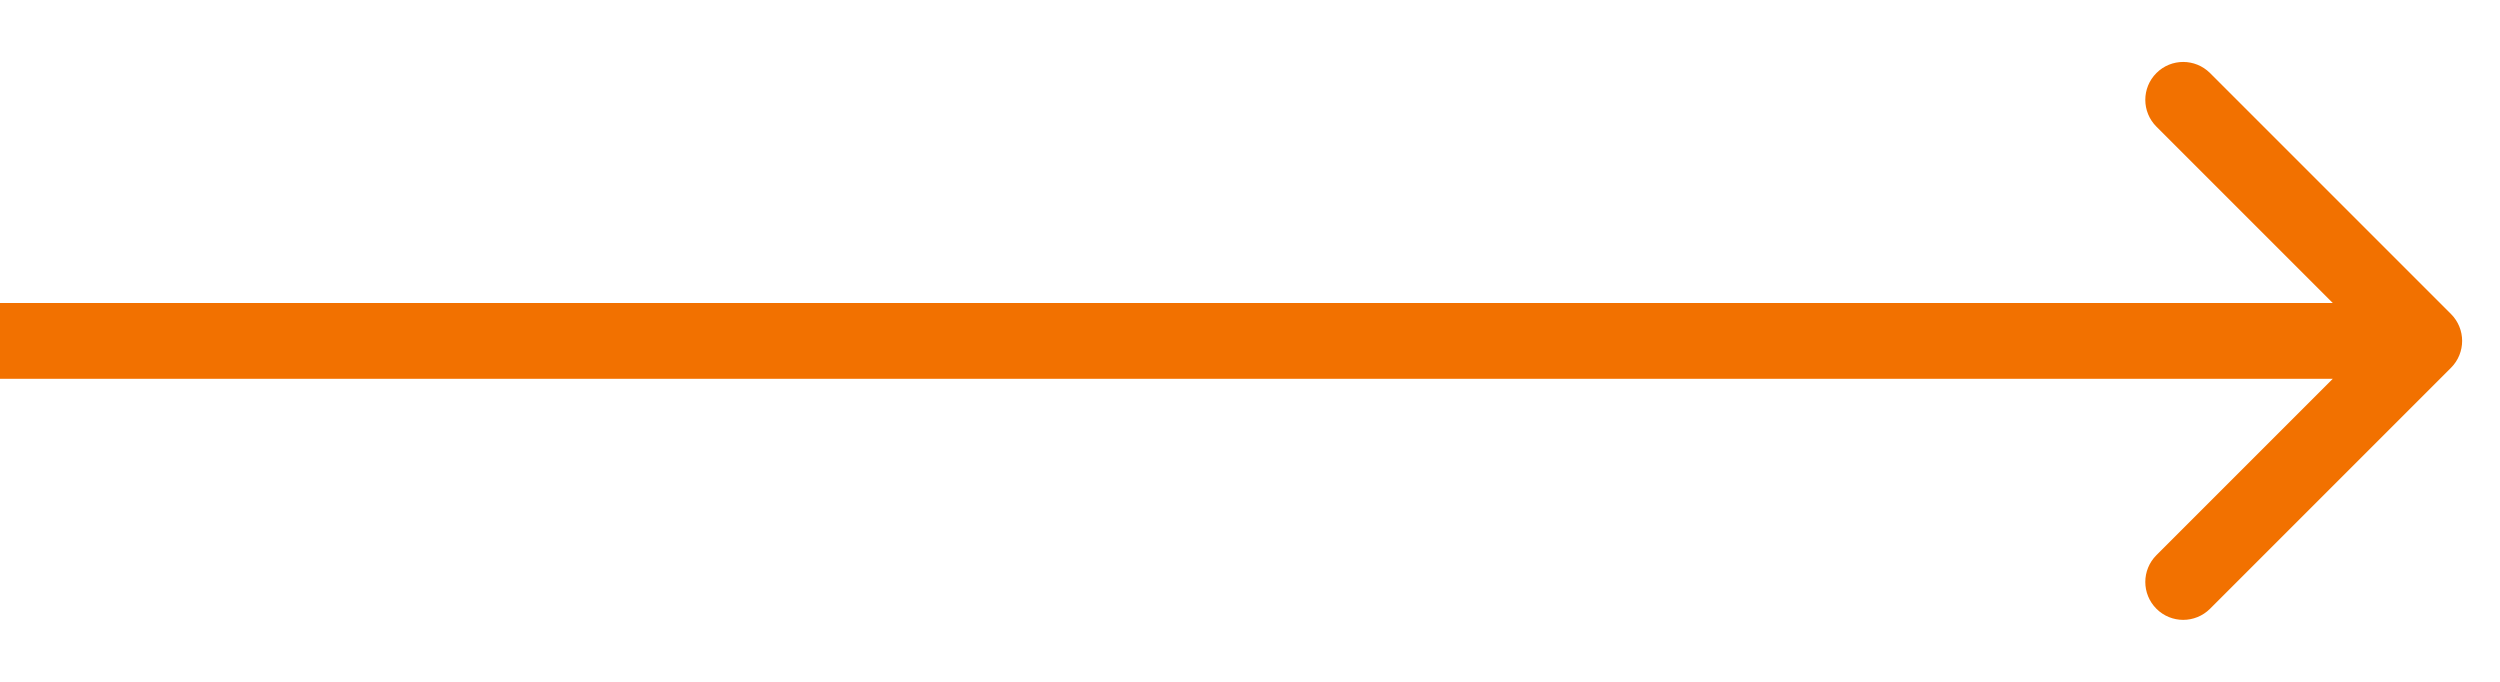
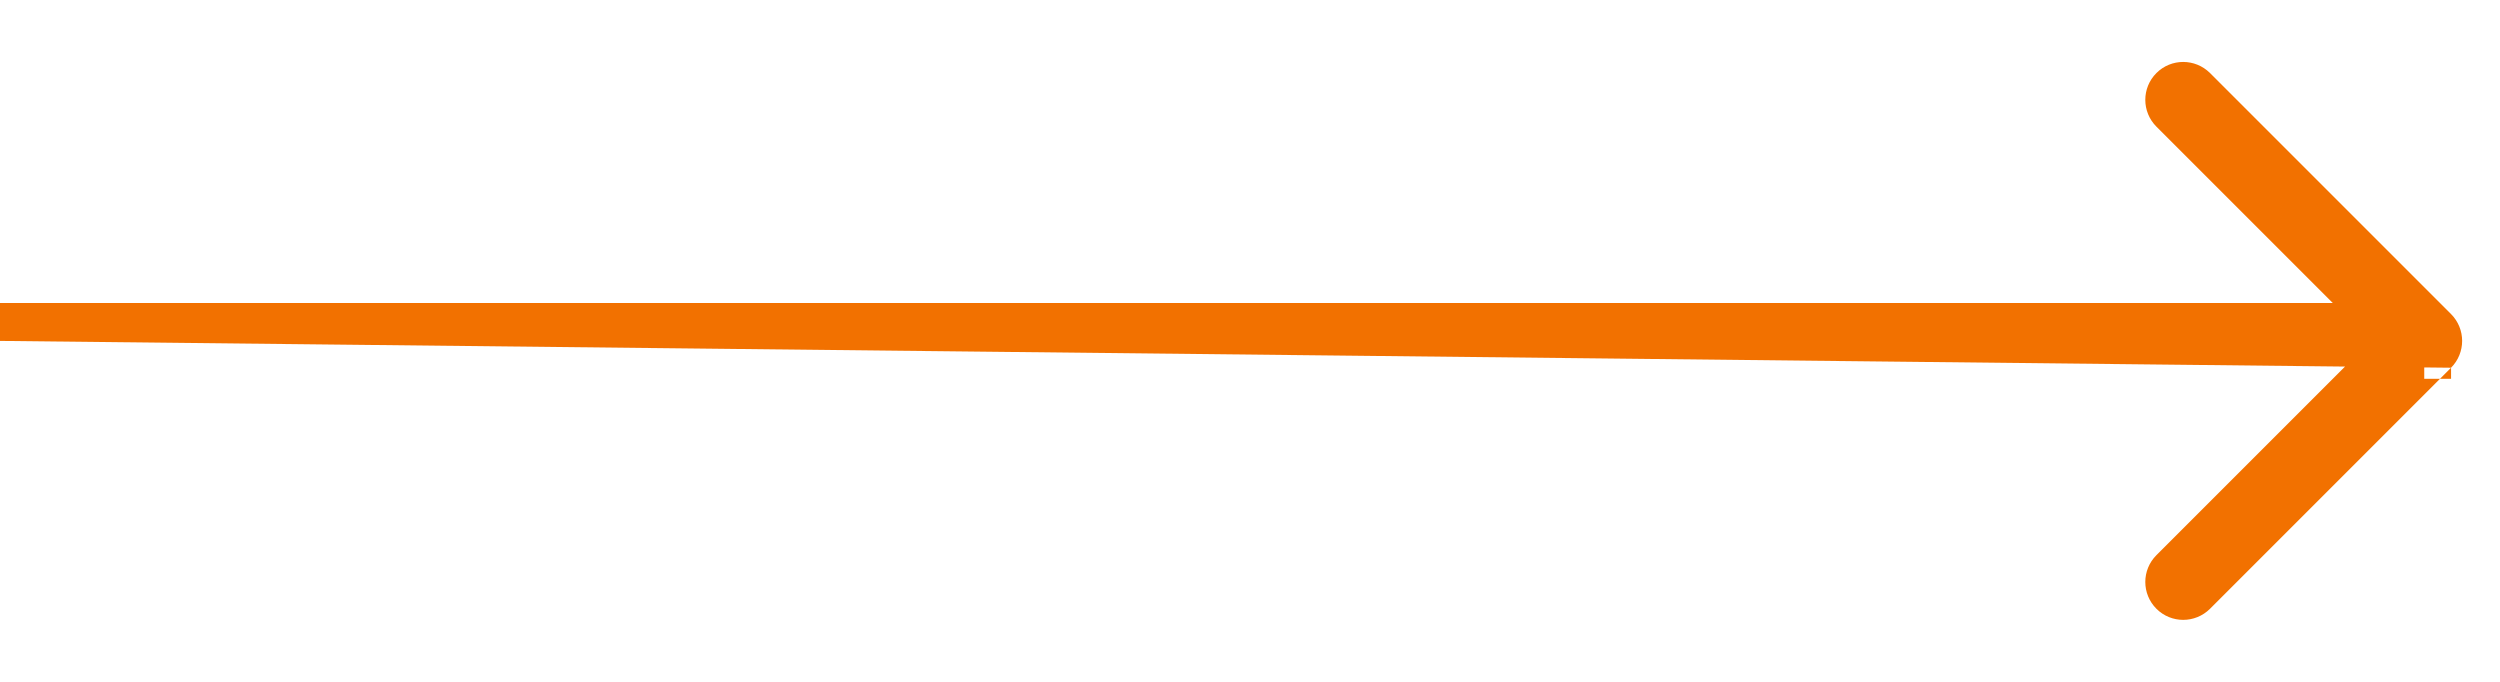
<svg xmlns="http://www.w3.org/2000/svg" width="33" height="9" viewBox="0 0 33 9" fill="none">
-   <path d="M32.354 4.854C32.549 4.658 32.549 4.342 32.354 4.146L29.172 0.964C28.976 0.769 28.66 0.769 28.465 0.964C28.269 1.16 28.269 1.476 28.465 1.672L31.293 4.5L28.465 7.328C28.269 7.524 28.269 7.84 28.465 8.036C28.66 8.231 28.976 8.231 29.172 8.036L32.354 4.854ZM0 4.5V5H32V4.5V4H0V4.5Z" fill="#F27100" />
+   <path d="M32.354 4.854C32.549 4.658 32.549 4.342 32.354 4.146L29.172 0.964C28.976 0.769 28.66 0.769 28.465 0.964C28.269 1.16 28.269 1.476 28.465 1.672L31.293 4.5L28.465 7.328C28.269 7.524 28.269 7.84 28.465 8.036C28.66 8.231 28.976 8.231 29.172 8.036L32.354 4.854ZV5H32V4.5V4H0V4.5Z" fill="#F27100" />
</svg>